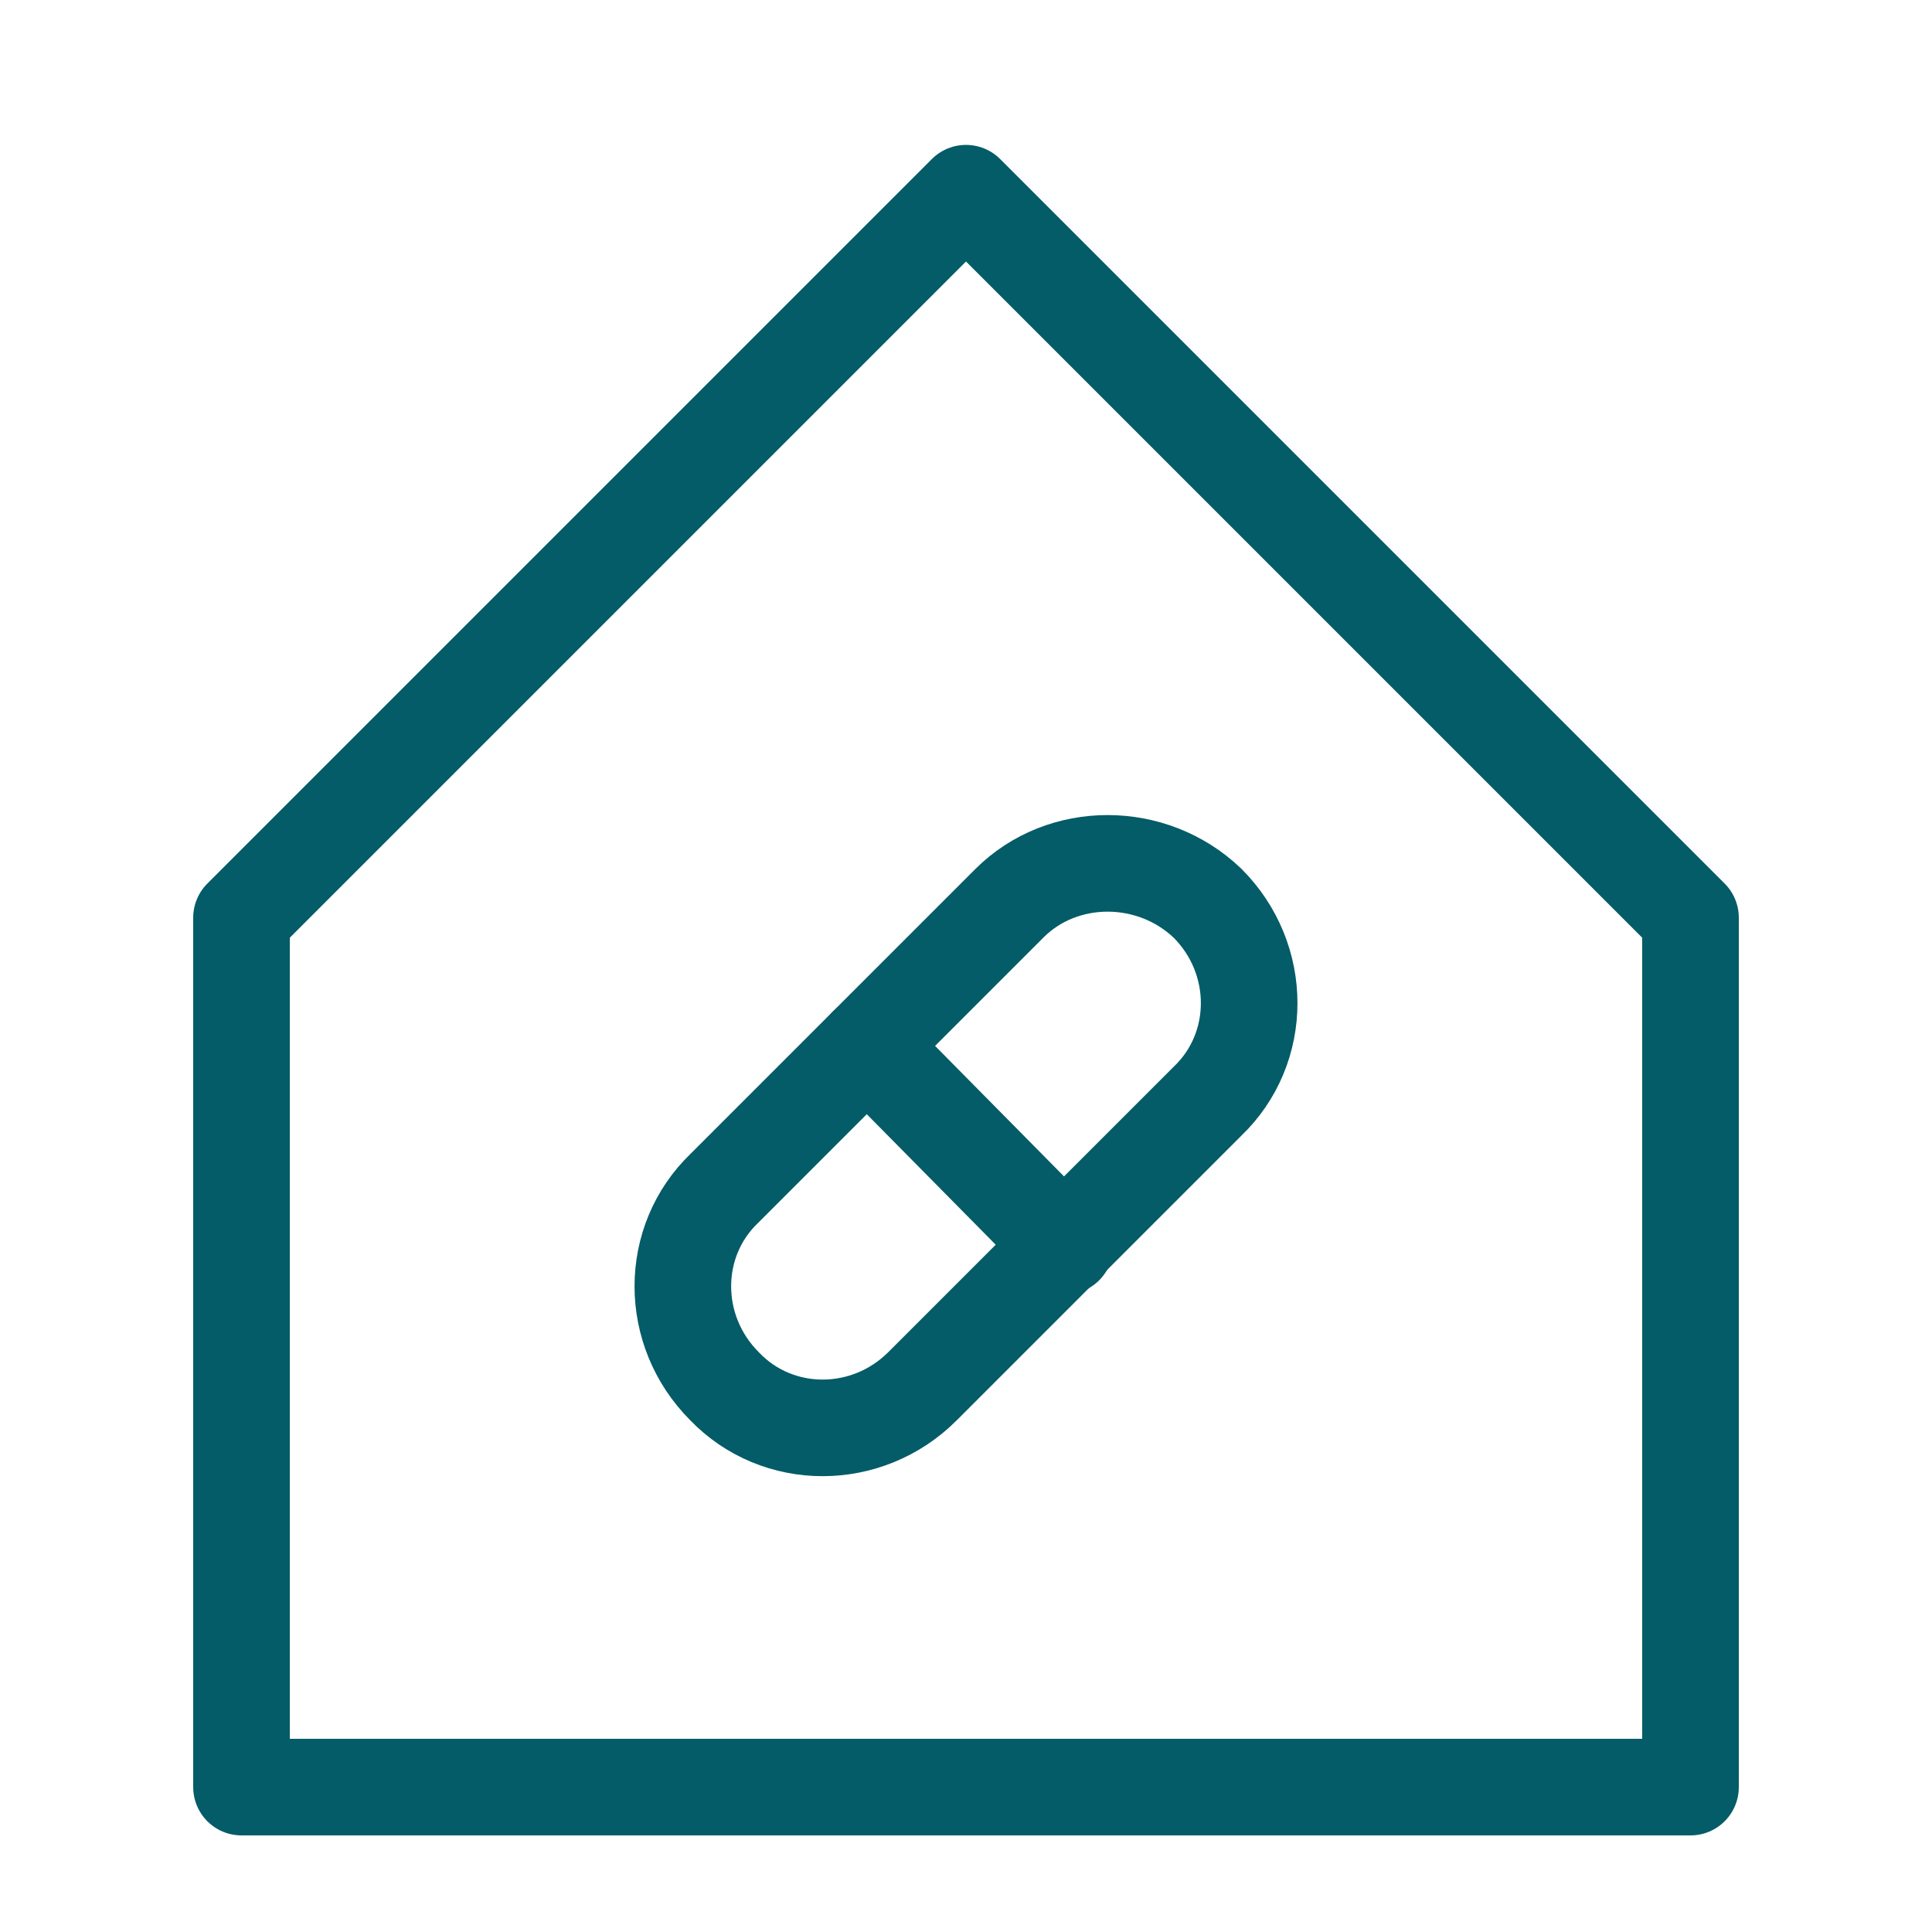
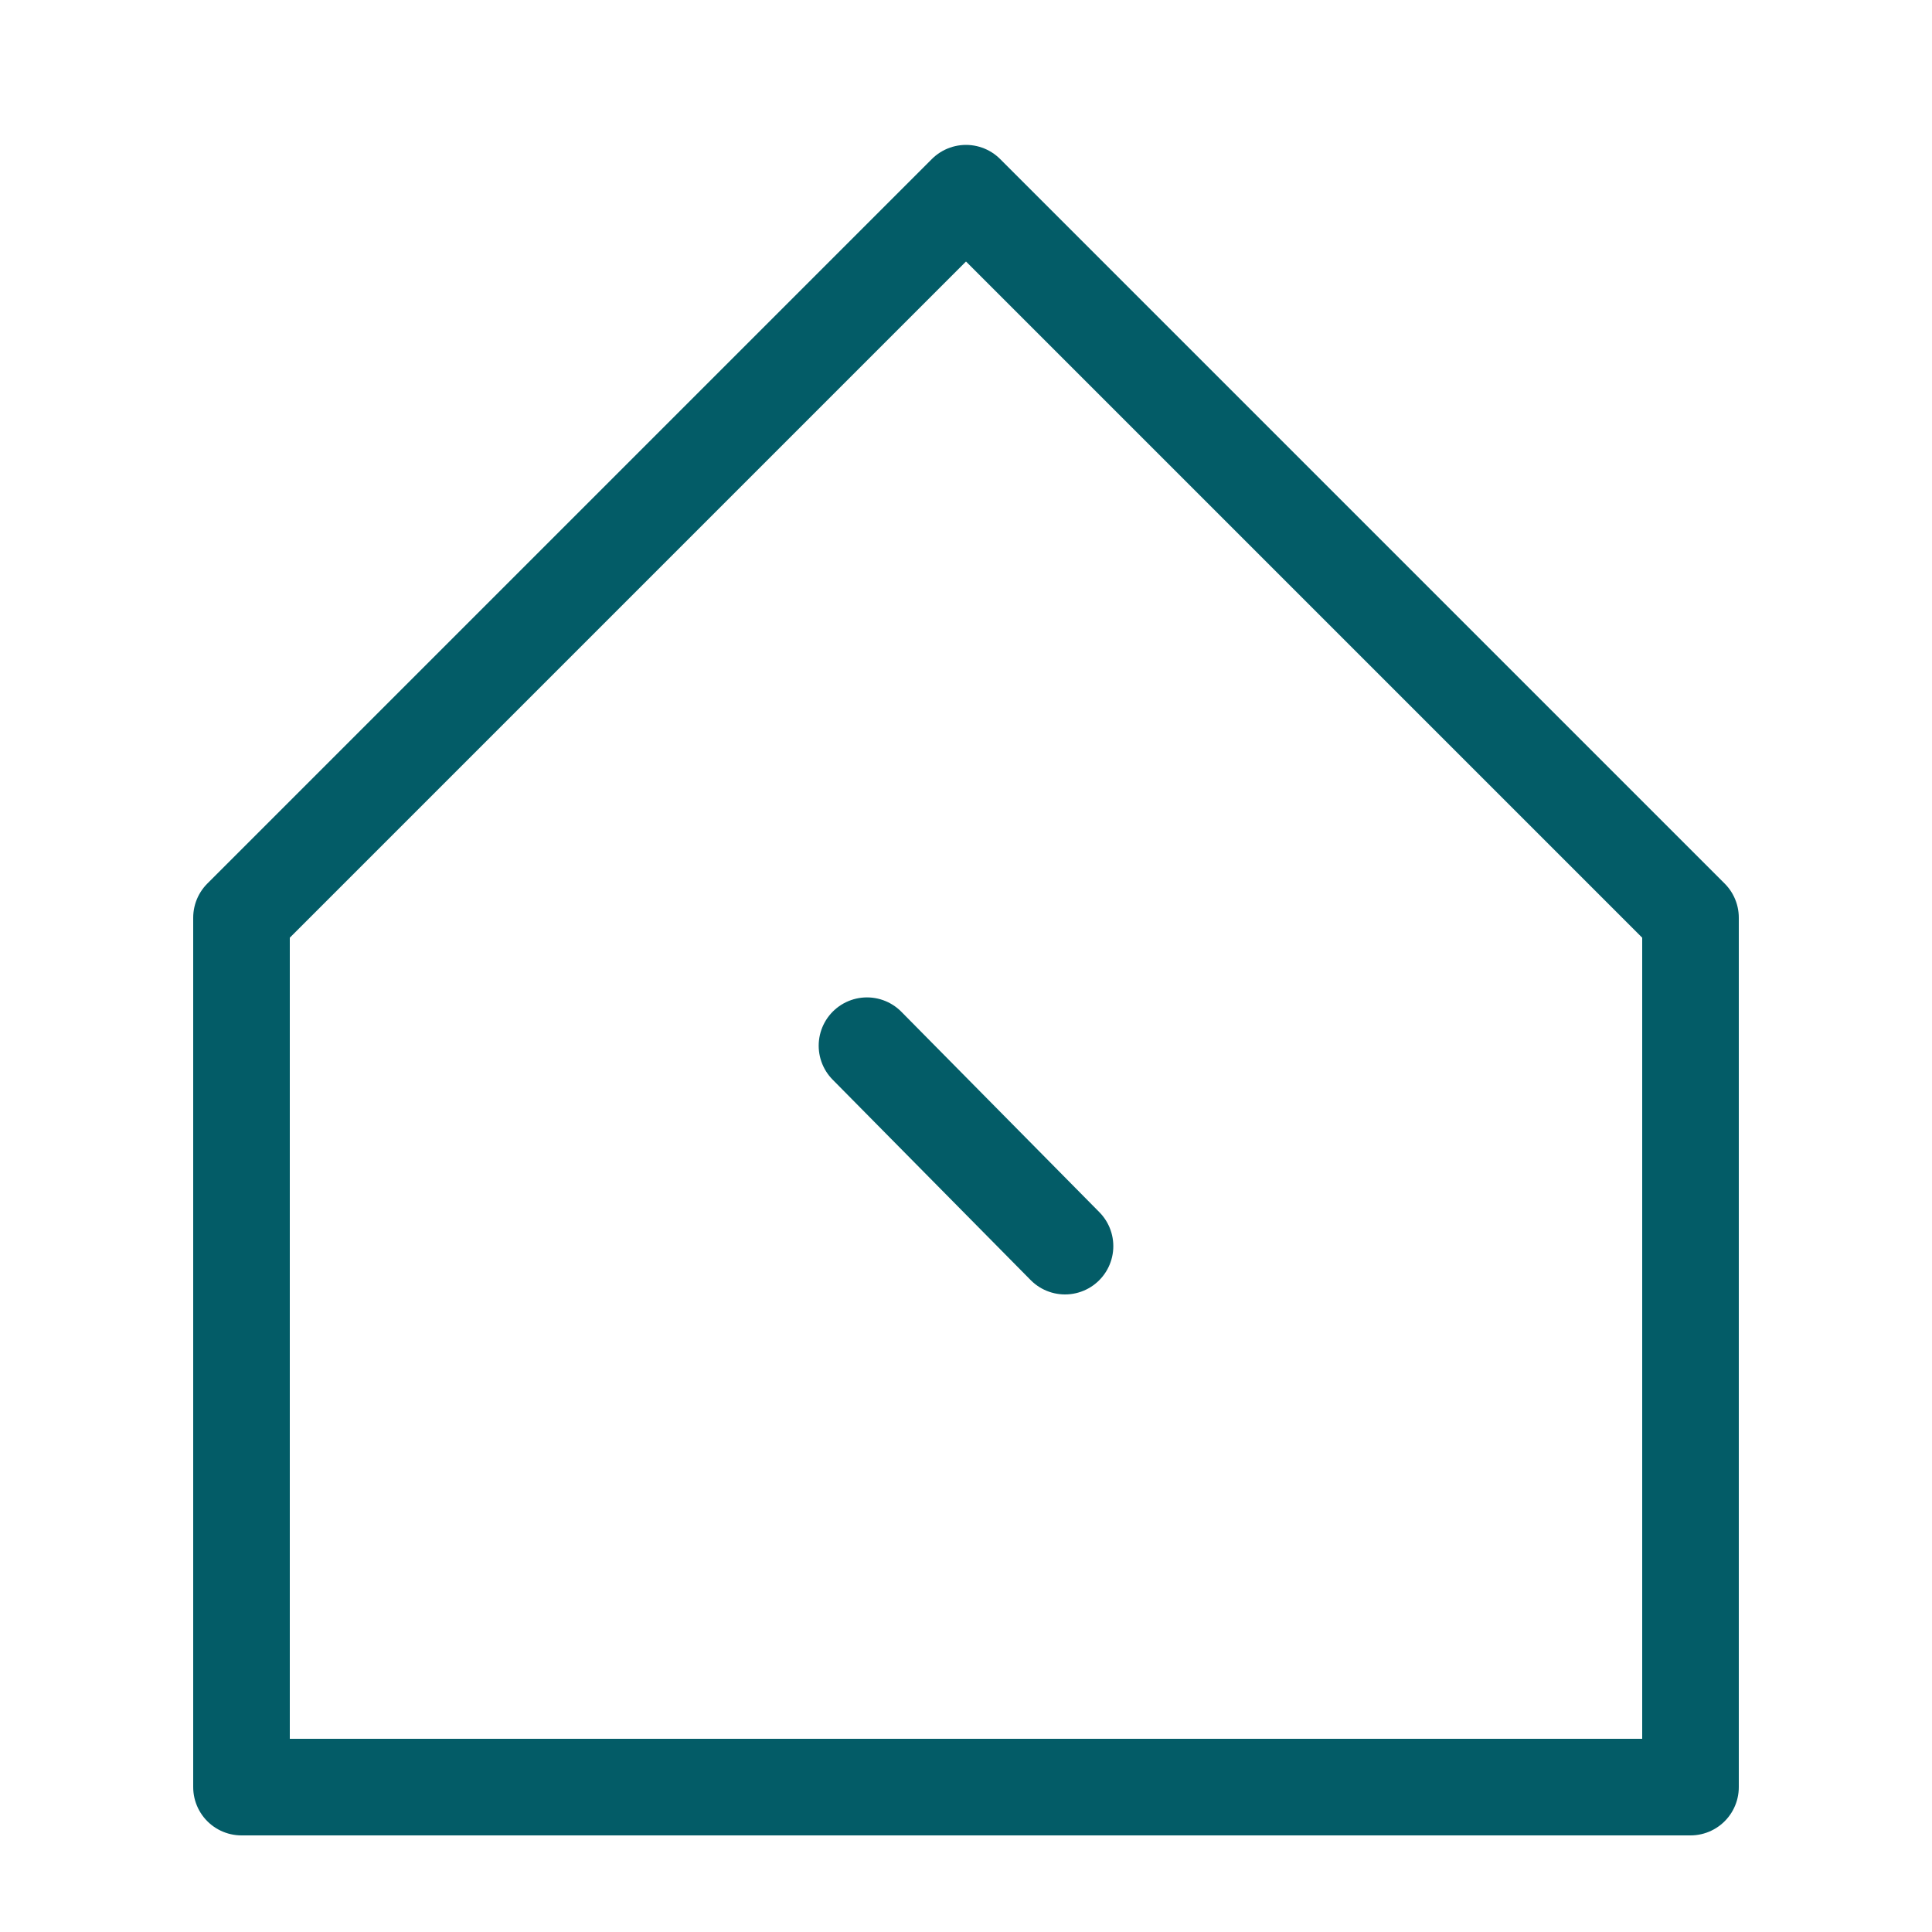
<svg xmlns="http://www.w3.org/2000/svg" version="1.1" id="Icons_NEW" x="0px" y="0px" viewBox="0 0 80 80" style="enable-background:new 0 0 80 80;" xml:space="preserve">
  <style type="text/css">
	.st0{fill:none;stroke:#035C67;stroke-width:4;stroke-linecap:round;stroke-linejoin:round;}
</style>
  <polygon class="st0" points="10,38 10,74 70,74 70,38 40,8 " />
-   <path class="st0" d="M50,37.4L50,37.4c2.3,2.3,2.3,6,0,8.2L38.2,57.4c-2.3,2.3-6,2.3-8.2,0l0,0c-2.3-2.3-2.3-6,0-8.2l11.8-11.8  C44,35.2,47.7,35.2,50,37.4z" />
  <line class="st0" x1="35.9" y1="43.3" x2="44.1" y2="51.6" />
</svg>